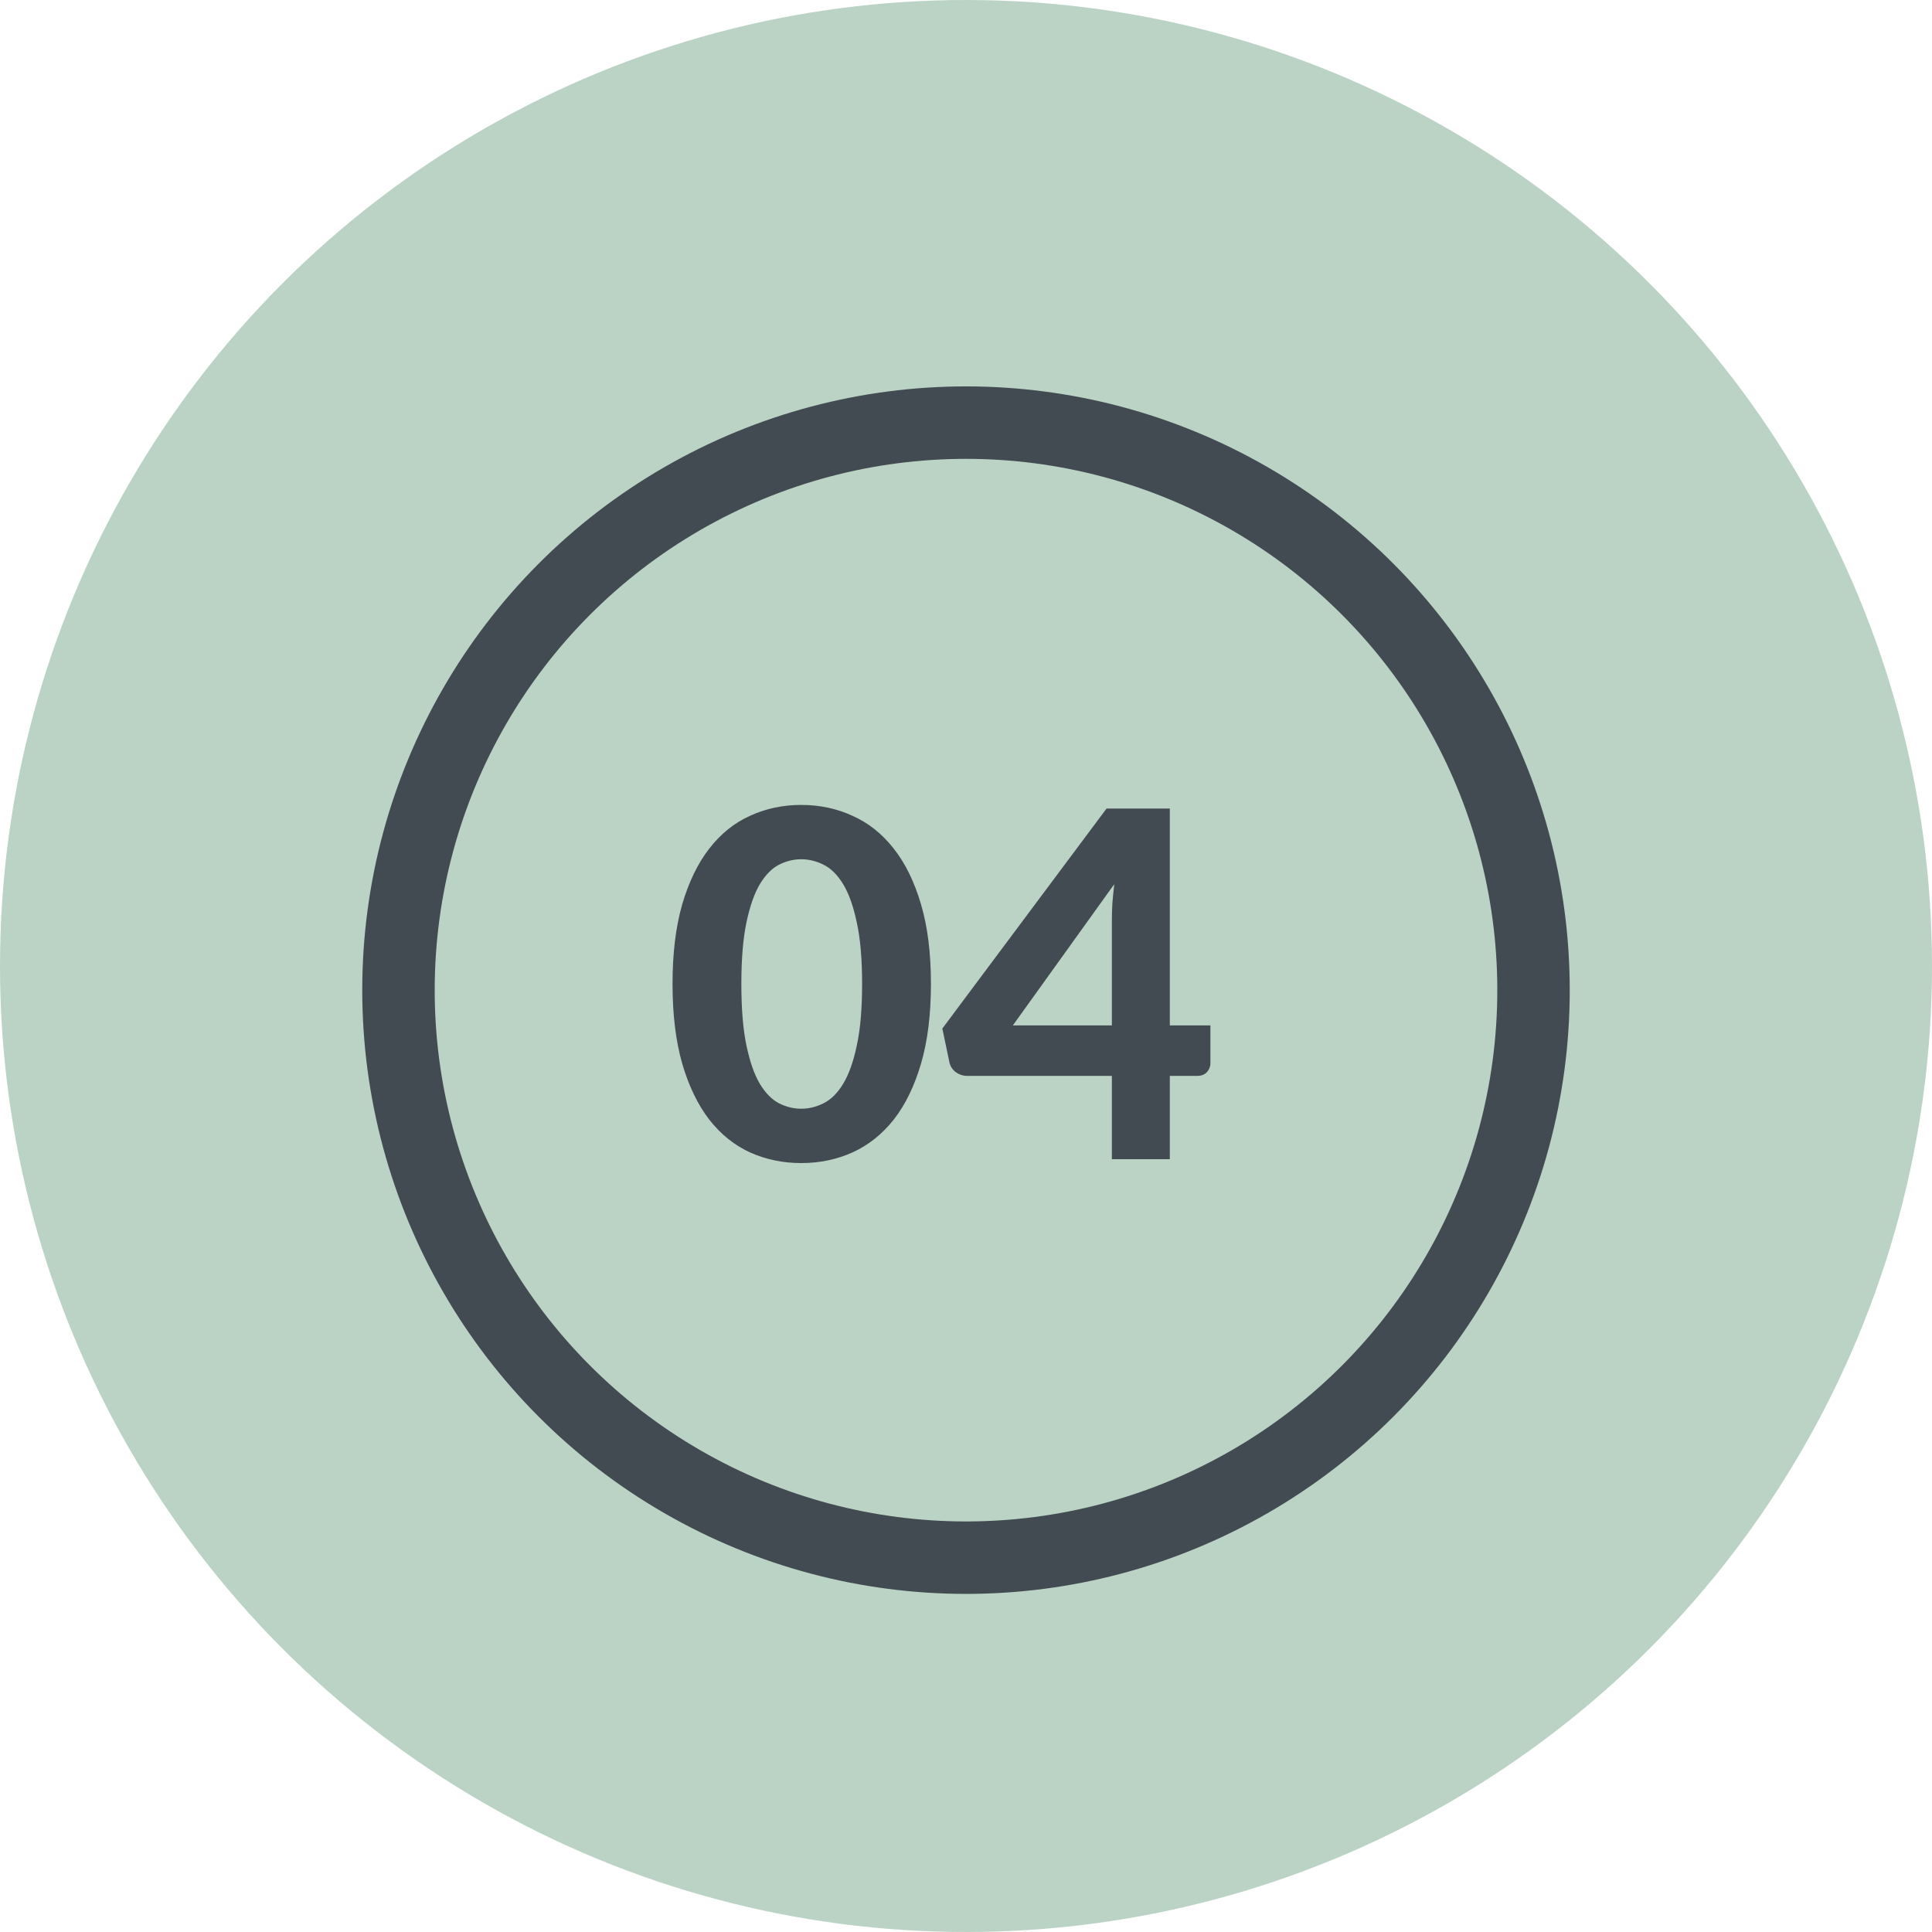
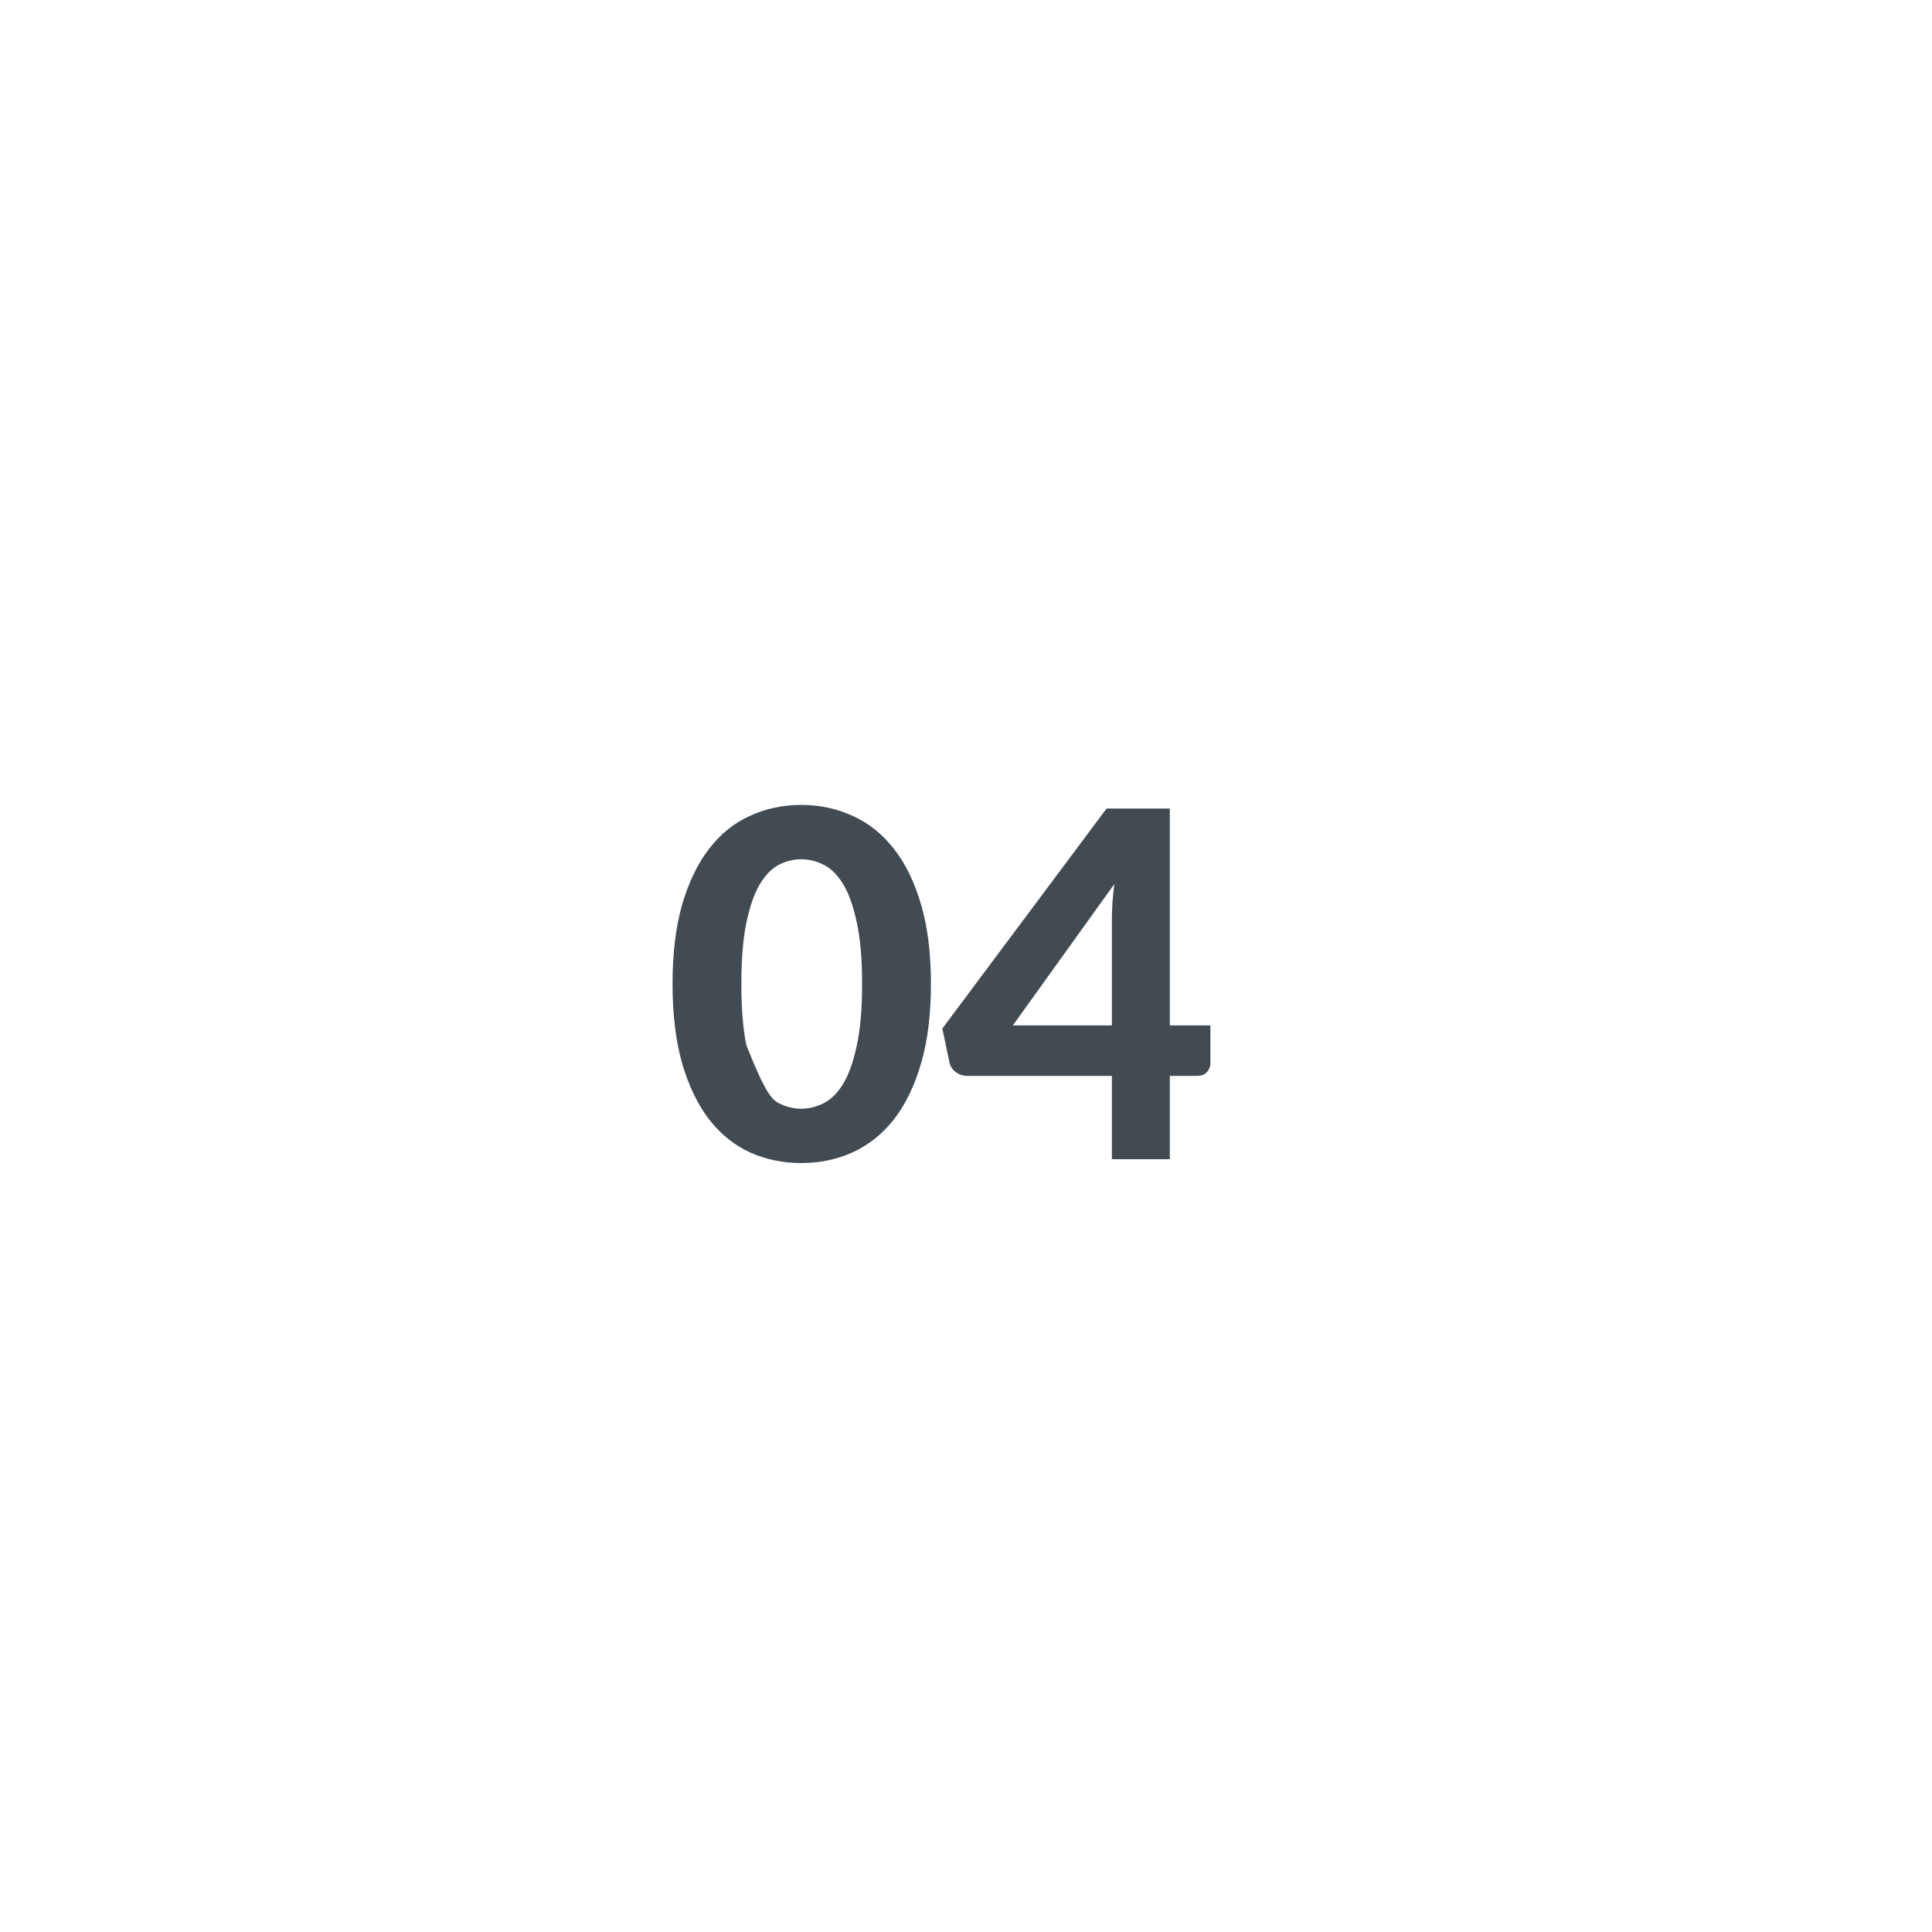
<svg xmlns="http://www.w3.org/2000/svg" width="80" height="80" viewBox="0 0 80 80" fill="none">
-   <circle cx="40" cy="40" r="40" fill="#BBD3C5" />
-   <circle cx="40" cy="41" r="23.5" stroke="#434B52" stroke-width="3" />
-   <path d="M38.548 40.74C38.548 42.007 38.412 43.107 38.138 44.04C37.865 44.973 37.488 45.747 37.008 46.36C36.528 46.967 35.958 47.42 35.298 47.72C34.645 48.013 33.938 48.16 33.178 48.16C32.418 48.16 31.712 48.013 31.058 47.72C30.405 47.42 29.842 46.967 29.368 46.36C28.895 45.747 28.522 44.973 28.248 44.04C27.982 43.107 27.848 42.007 27.848 40.74C27.848 39.473 27.982 38.377 28.248 37.45C28.522 36.517 28.895 35.747 29.368 35.14C29.842 34.527 30.405 34.073 31.058 33.78C31.712 33.48 32.418 33.33 33.178 33.33C33.938 33.33 34.645 33.48 35.298 33.78C35.958 34.073 36.528 34.527 37.008 35.14C37.488 35.747 37.865 36.517 38.138 37.45C38.412 38.377 38.548 39.473 38.548 40.74ZM35.698 40.74C35.698 39.713 35.625 38.867 35.478 38.2C35.338 37.533 35.152 37.007 34.918 36.62C34.685 36.233 34.415 35.963 34.108 35.81C33.808 35.657 33.498 35.58 33.178 35.58C32.858 35.58 32.548 35.657 32.248 35.81C31.955 35.963 31.692 36.233 31.458 36.62C31.232 37.007 31.048 37.533 30.908 38.2C30.768 38.867 30.698 39.713 30.698 40.74C30.698 41.773 30.768 42.623 30.908 43.29C31.048 43.957 31.232 44.483 31.458 44.87C31.692 45.257 31.955 45.527 32.248 45.68C32.548 45.833 32.858 45.91 33.178 45.91C33.498 45.91 33.808 45.833 34.108 45.68C34.415 45.527 34.685 45.257 34.918 44.87C35.152 44.483 35.338 43.957 35.478 43.29C35.625 42.623 35.698 41.773 35.698 40.74ZM46.04 42.46V38.14C46.04 37.913 46.047 37.673 46.06 37.42C46.08 37.16 46.107 36.89 46.14 36.61L41.94 42.46H46.04ZM50.12 42.46V44.02C50.12 44.167 50.07 44.293 49.97 44.4C49.877 44.5 49.743 44.55 49.57 44.55H48.44V48H46.04V44.55H40.05C39.877 44.55 39.717 44.497 39.57 44.39C39.43 44.283 39.343 44.143 39.31 43.97L39.02 42.59L45.82 33.48H48.44V42.46H50.12Z" fill="#434B52" />
+   <path d="M38.548 40.74C38.548 42.007 38.412 43.107 38.138 44.04C37.865 44.973 37.488 45.747 37.008 46.36C36.528 46.967 35.958 47.42 35.298 47.72C34.645 48.013 33.938 48.16 33.178 48.16C32.418 48.16 31.712 48.013 31.058 47.72C30.405 47.42 29.842 46.967 29.368 46.36C28.895 45.747 28.522 44.973 28.248 44.04C27.982 43.107 27.848 42.007 27.848 40.74C27.848 39.473 27.982 38.377 28.248 37.45C28.522 36.517 28.895 35.747 29.368 35.14C29.842 34.527 30.405 34.073 31.058 33.78C31.712 33.48 32.418 33.33 33.178 33.33C33.938 33.33 34.645 33.48 35.298 33.78C35.958 34.073 36.528 34.527 37.008 35.14C37.488 35.747 37.865 36.517 38.138 37.45C38.412 38.377 38.548 39.473 38.548 40.74ZM35.698 40.74C35.698 39.713 35.625 38.867 35.478 38.2C35.338 37.533 35.152 37.007 34.918 36.62C34.685 36.233 34.415 35.963 34.108 35.81C33.808 35.657 33.498 35.58 33.178 35.58C32.858 35.58 32.548 35.657 32.248 35.81C31.955 35.963 31.692 36.233 31.458 36.62C31.232 37.007 31.048 37.533 30.908 38.2C30.768 38.867 30.698 39.713 30.698 40.74C30.698 41.773 30.768 42.623 30.908 43.29C31.692 45.257 31.955 45.527 32.248 45.68C32.548 45.833 32.858 45.91 33.178 45.91C33.498 45.91 33.808 45.833 34.108 45.68C34.415 45.527 34.685 45.257 34.918 44.87C35.152 44.483 35.338 43.957 35.478 43.29C35.625 42.623 35.698 41.773 35.698 40.74ZM46.04 42.46V38.14C46.04 37.913 46.047 37.673 46.06 37.42C46.08 37.16 46.107 36.89 46.14 36.61L41.94 42.46H46.04ZM50.12 42.46V44.02C50.12 44.167 50.07 44.293 49.97 44.4C49.877 44.5 49.743 44.55 49.57 44.55H48.44V48H46.04V44.55H40.05C39.877 44.55 39.717 44.497 39.57 44.39C39.43 44.283 39.343 44.143 39.31 43.97L39.02 42.59L45.82 33.48H48.44V42.46H50.12Z" fill="#434B52" />
</svg>